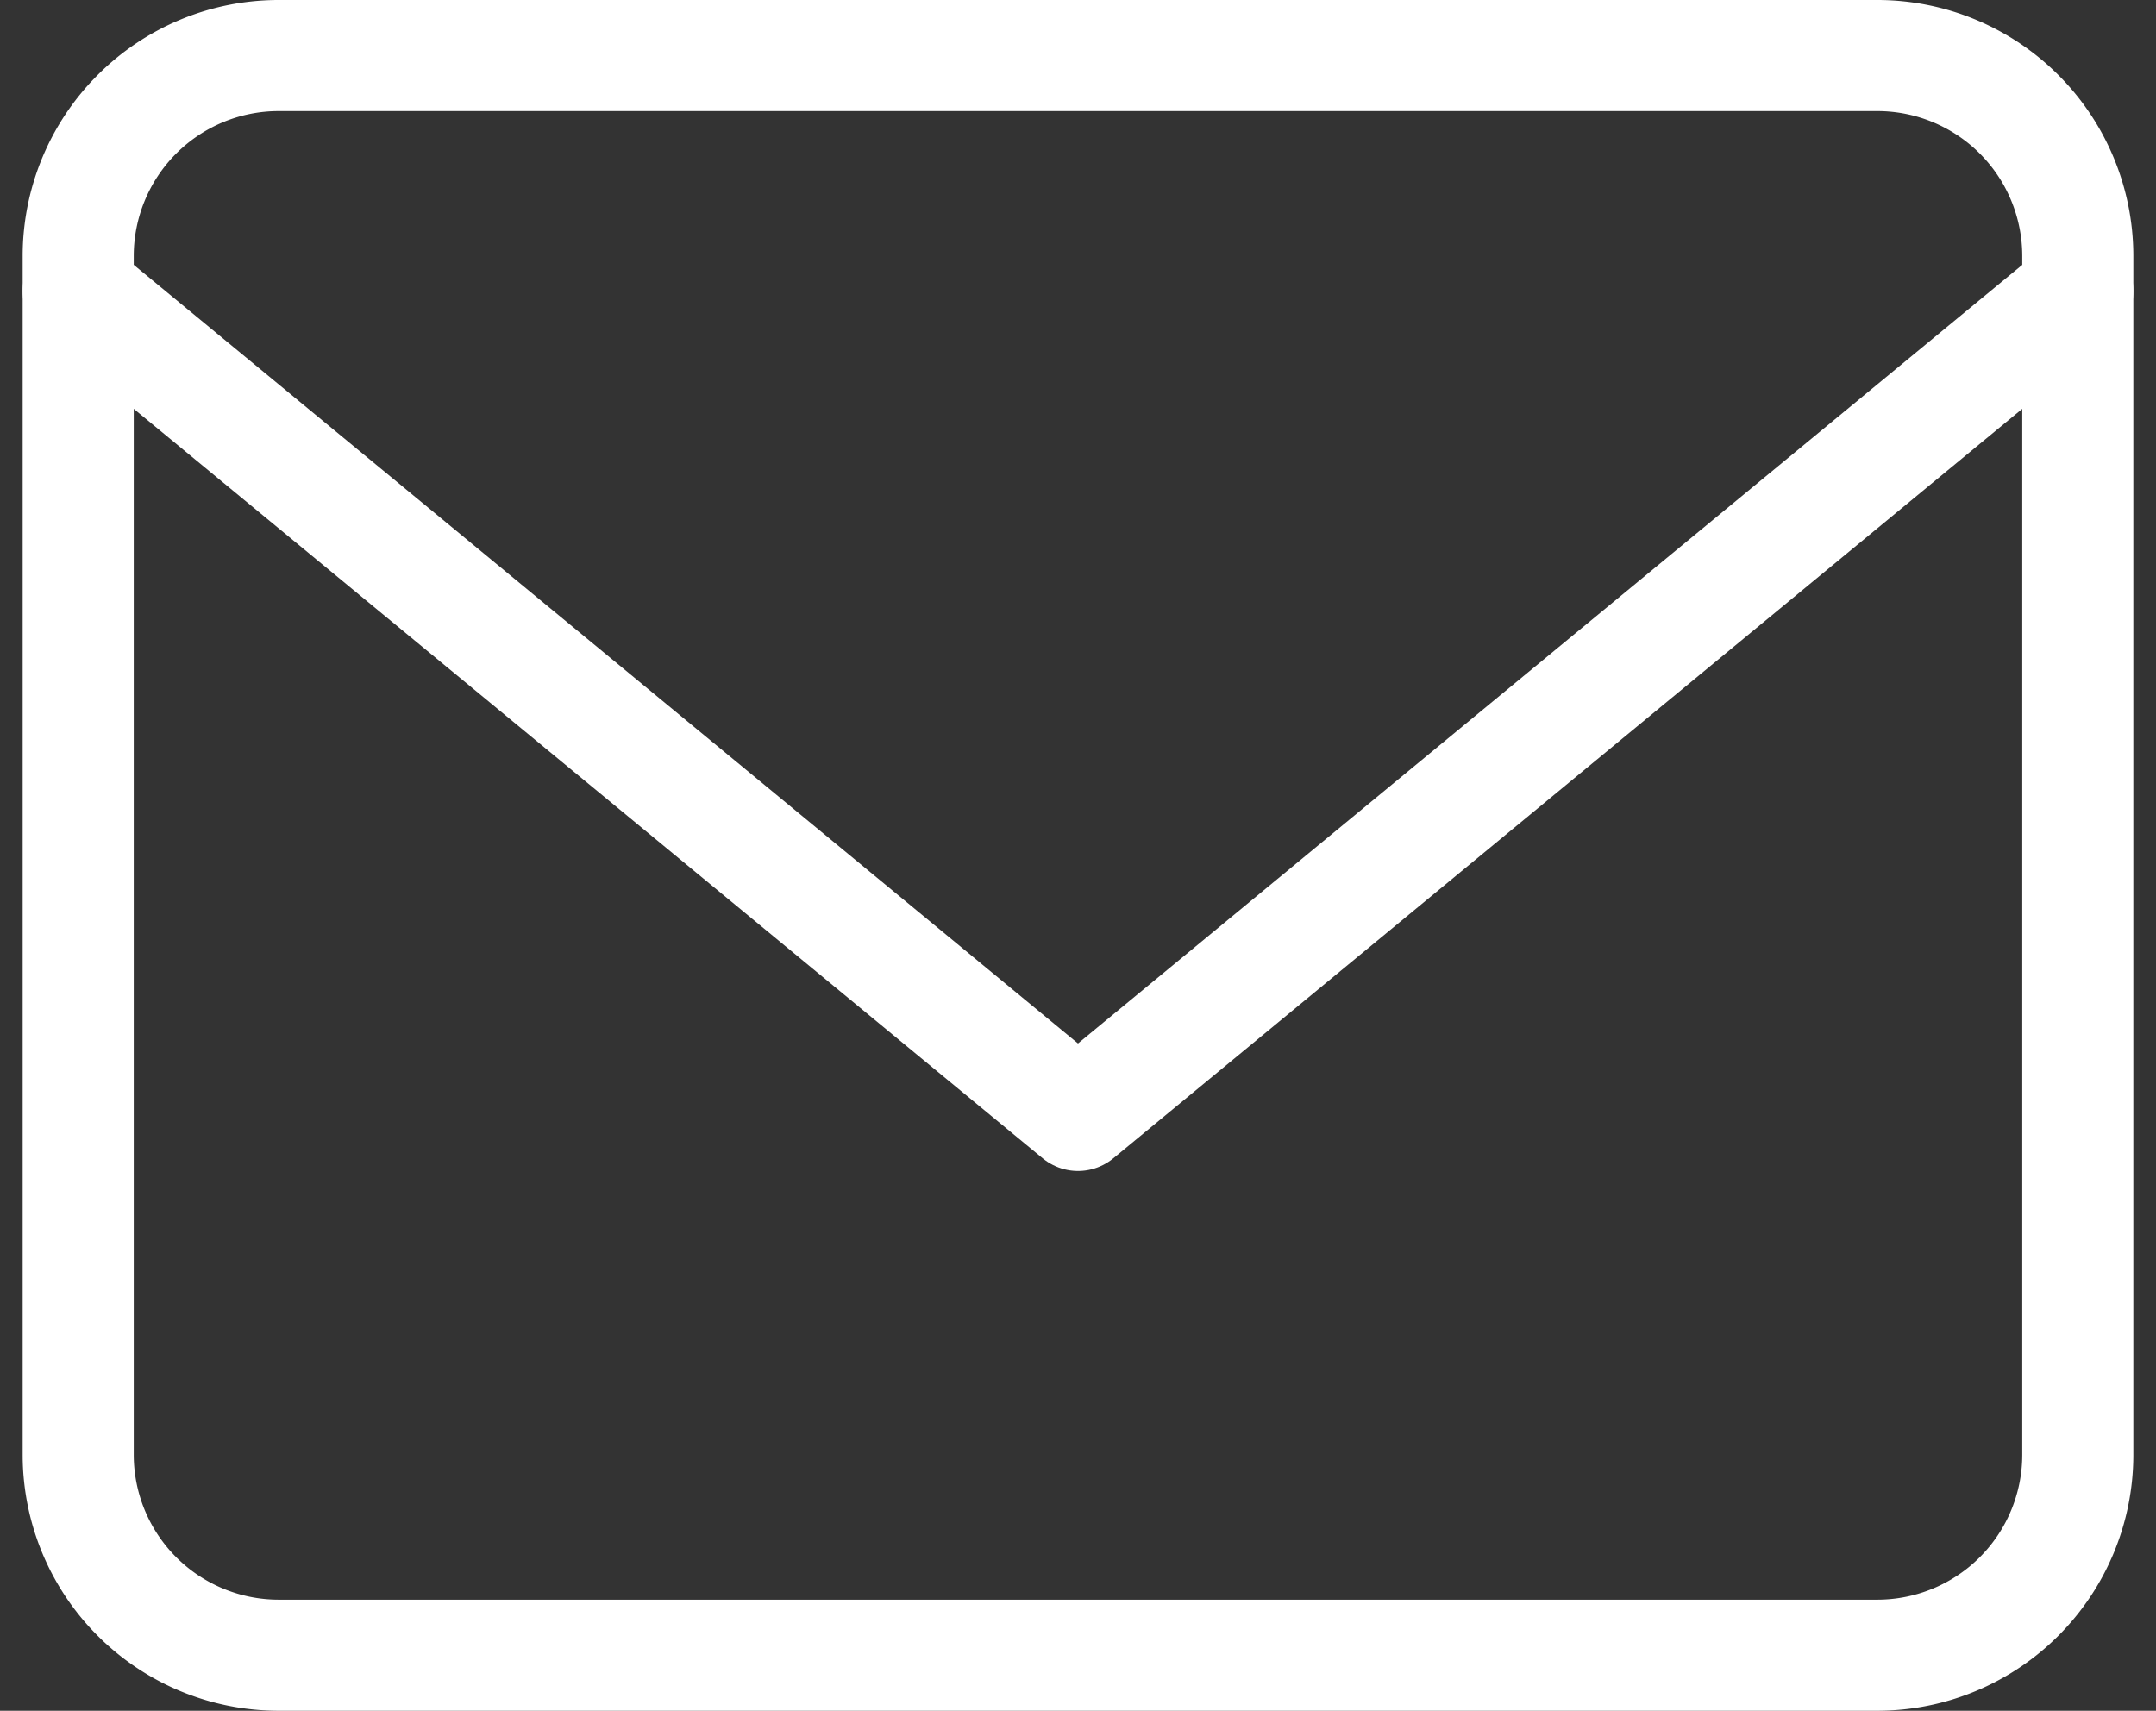
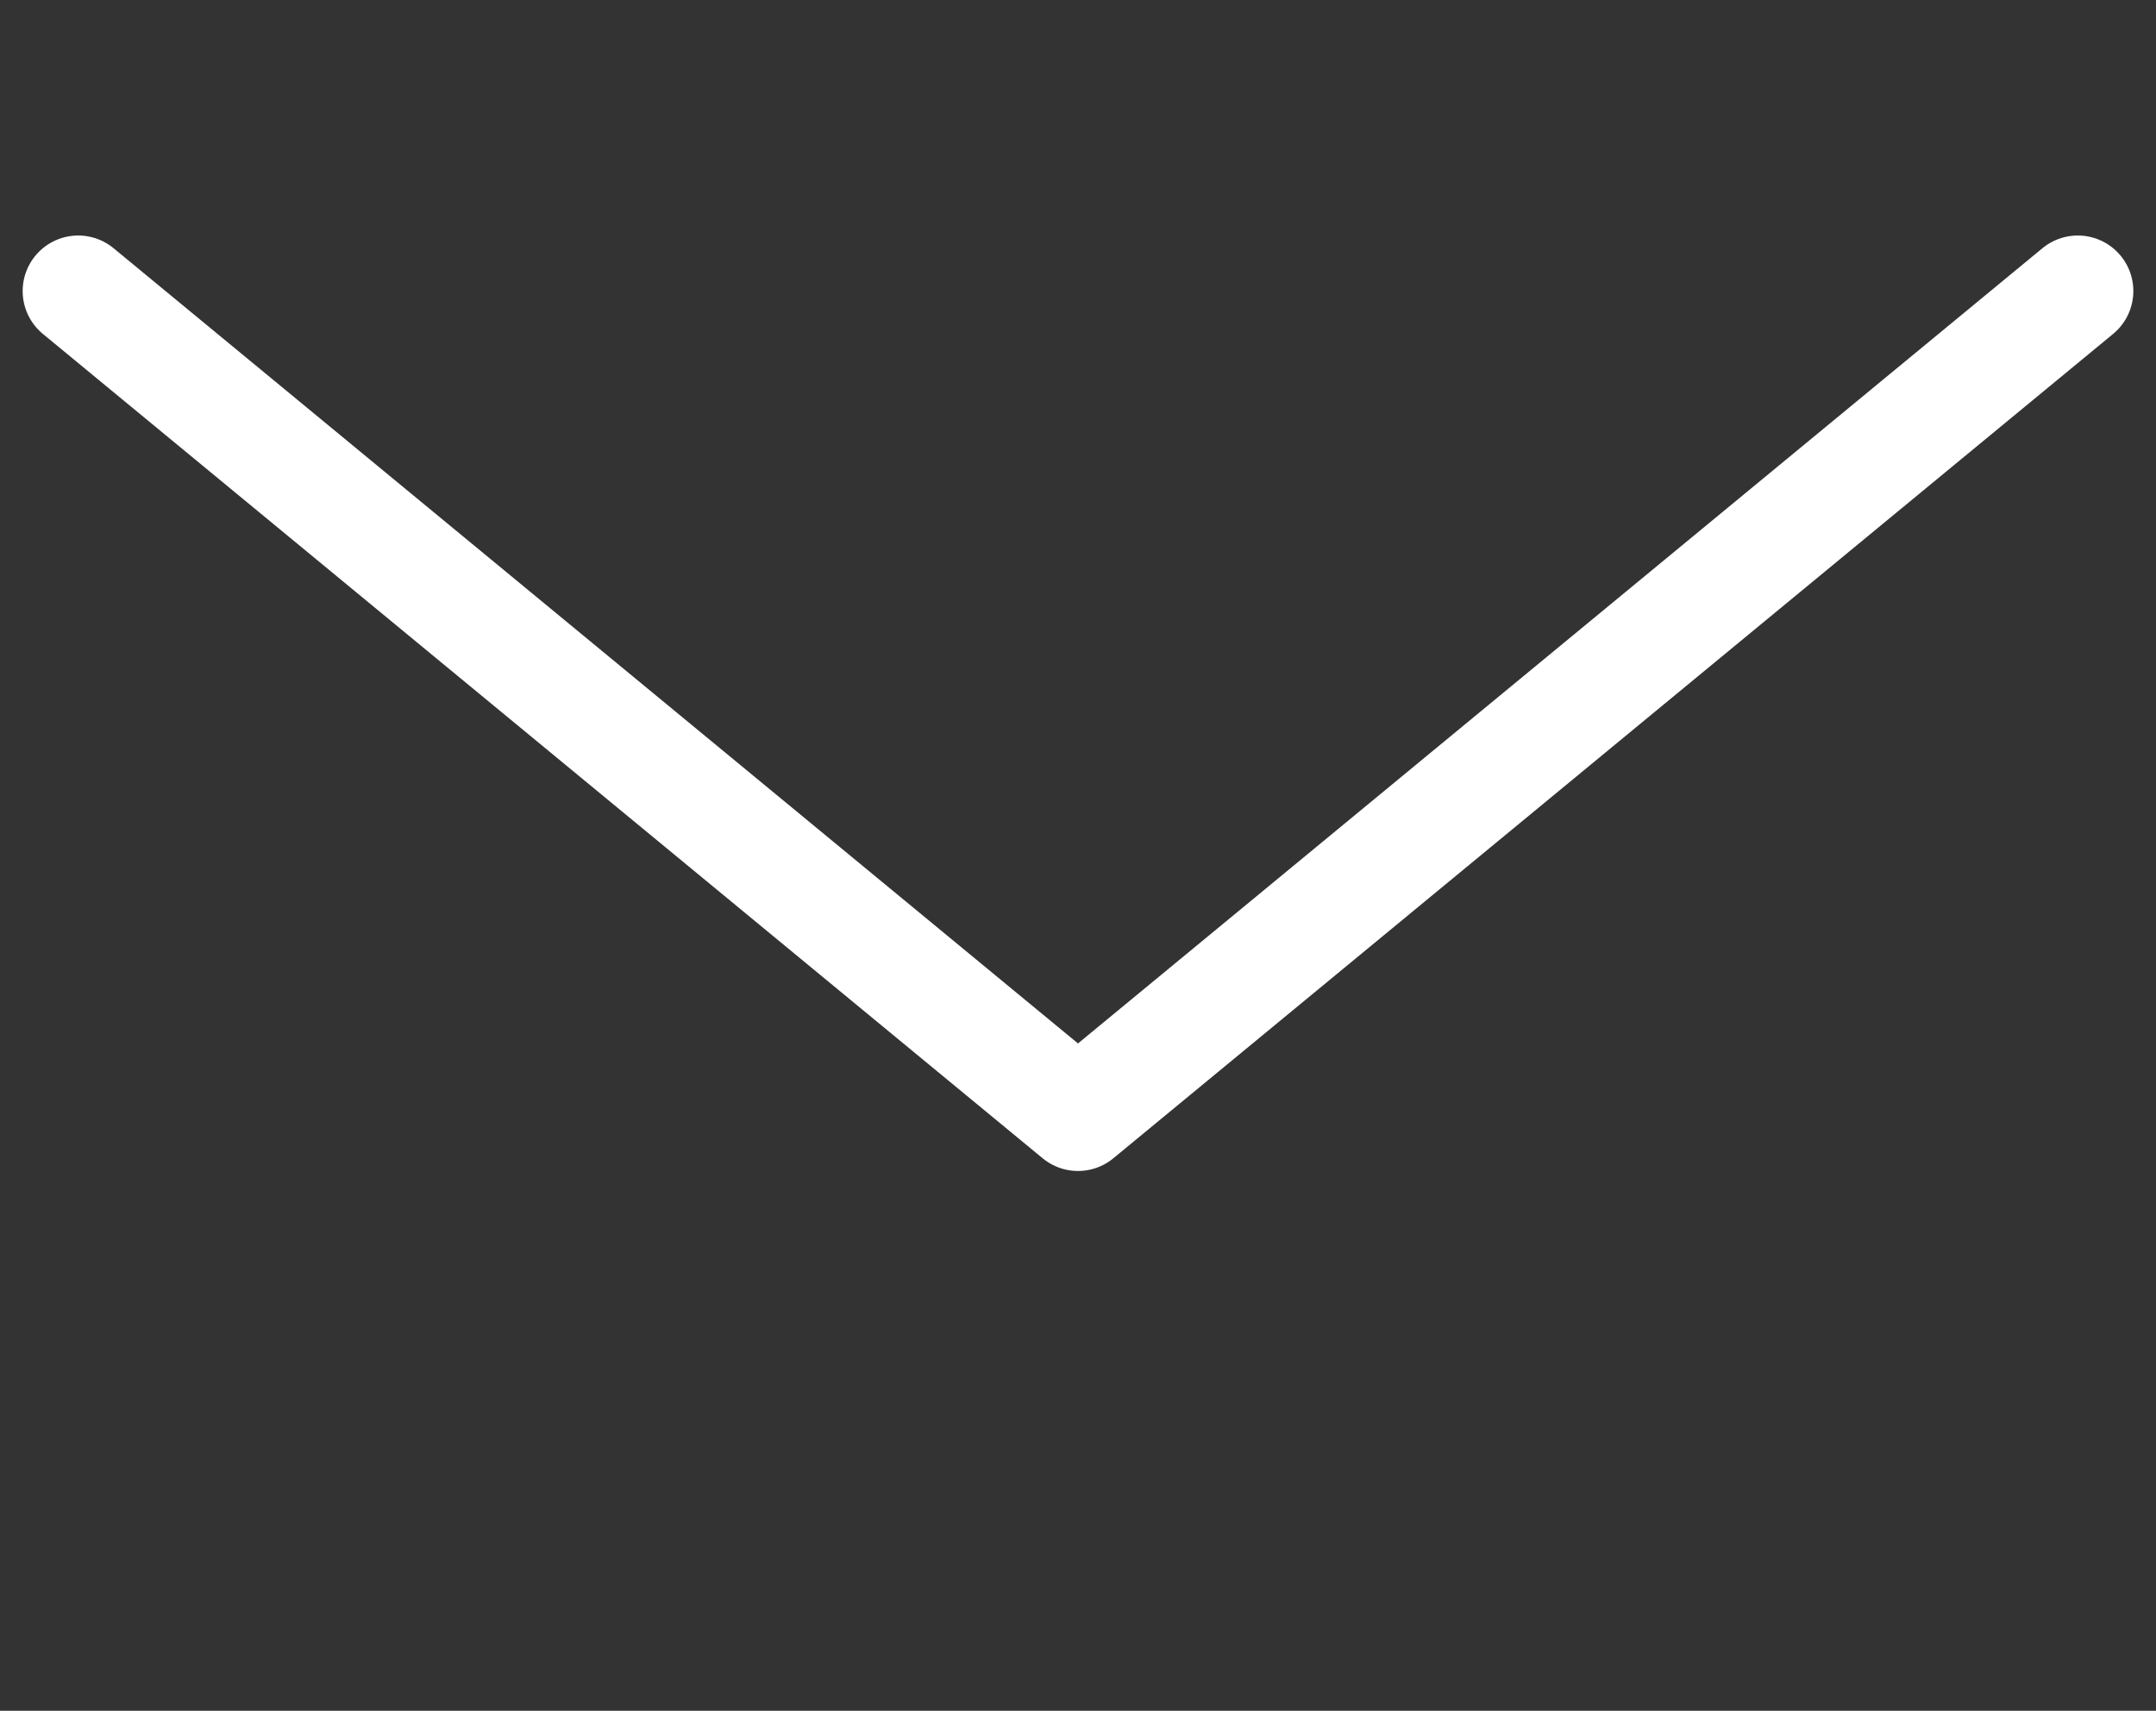
<svg xmlns="http://www.w3.org/2000/svg" width="19.408" height="15.4" viewBox="0 0 19.408 15.4">
  <rect x="0" y="0" width="19.408" height="15.4" fill="#333333" stroke="none" />
  <g id="Icon_feather-mail" data-name="Icon feather-mail" transform="translate(0.704 0.5)">
-     <path id="Caminho_23" data-name="Caminho 23" d="M4.8,6H19.2A1.805,1.805,0,0,1,21,7.8V18.6a1.805,1.805,0,0,1-1.8,1.8H4.8A1.805,1.805,0,0,1,3,18.6V7.8A1.805,1.805,0,0,1,4.8,6Z" transform="translate(-3 -6)" fill="none" stroke="#fff" stroke-linecap="round" stroke-linejoin="round" stroke-width="1" />
    <path id="Caminho_24" data-name="Caminho 24" d="M21,9l-9,7.421L3,9" transform="translate(-3 -6.88)" fill="none" stroke="#fff" stroke-linecap="round" stroke-linejoin="round" stroke-width="1" />
  </g>
</svg>